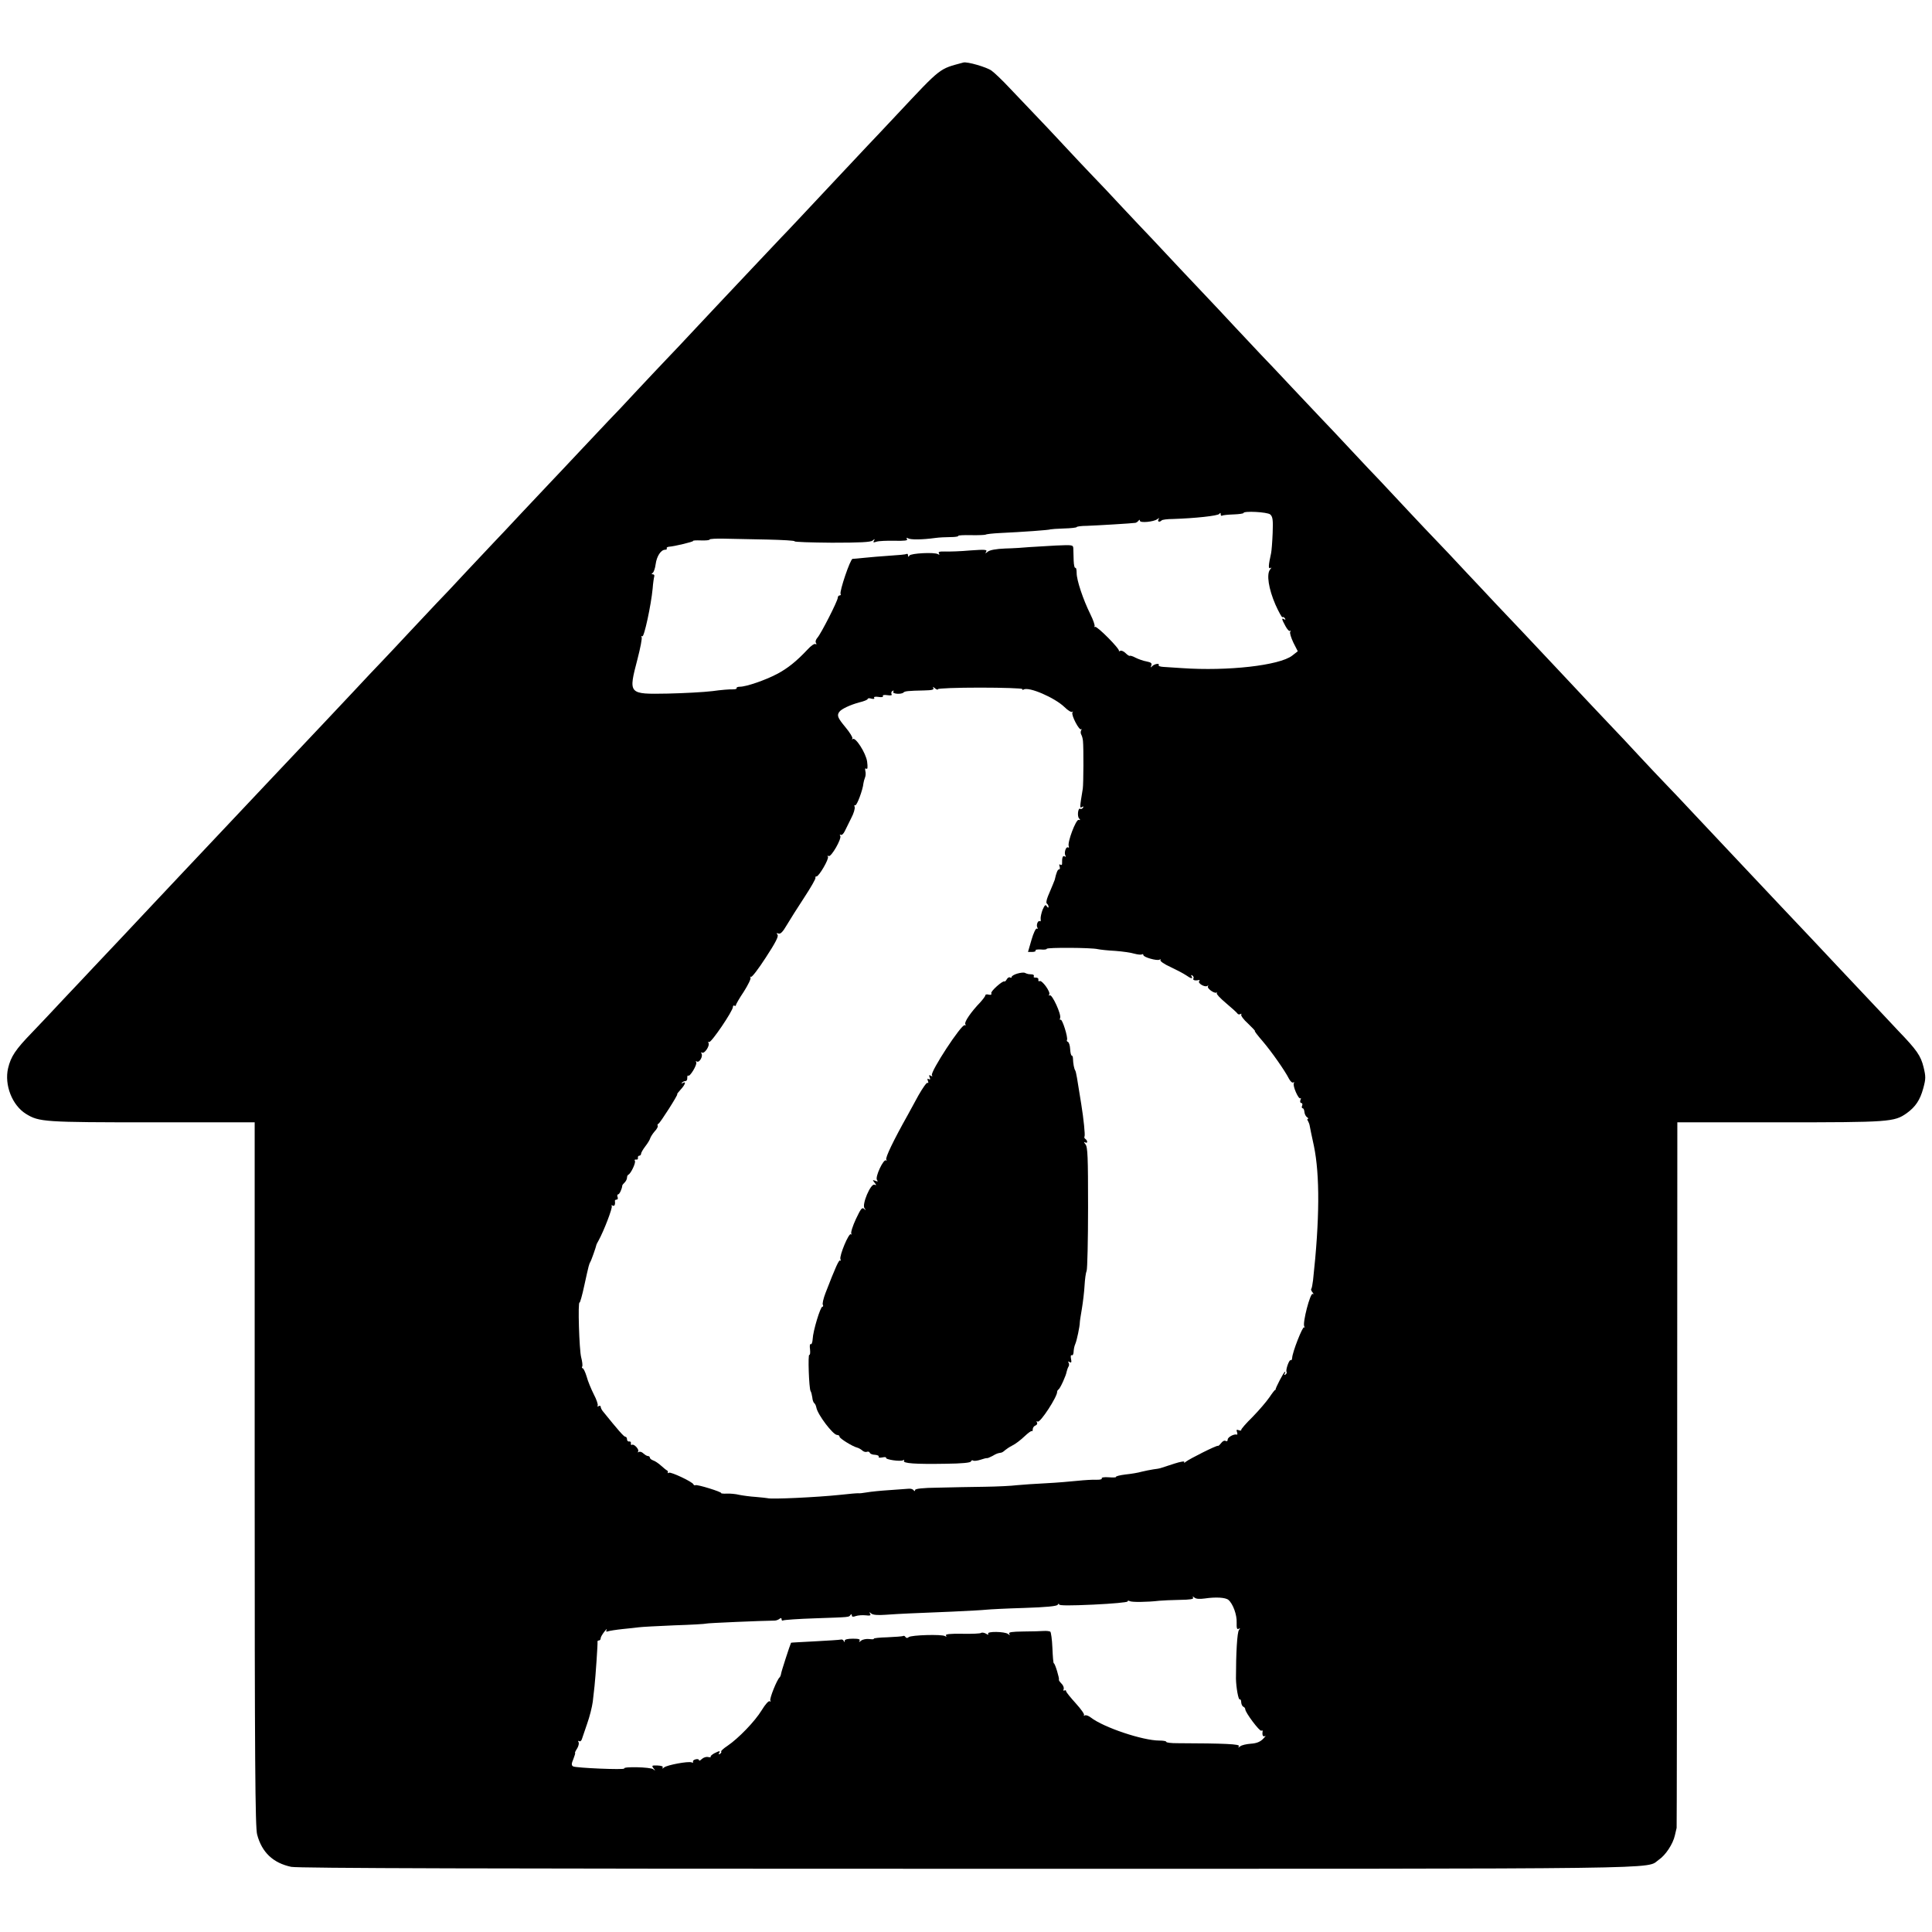
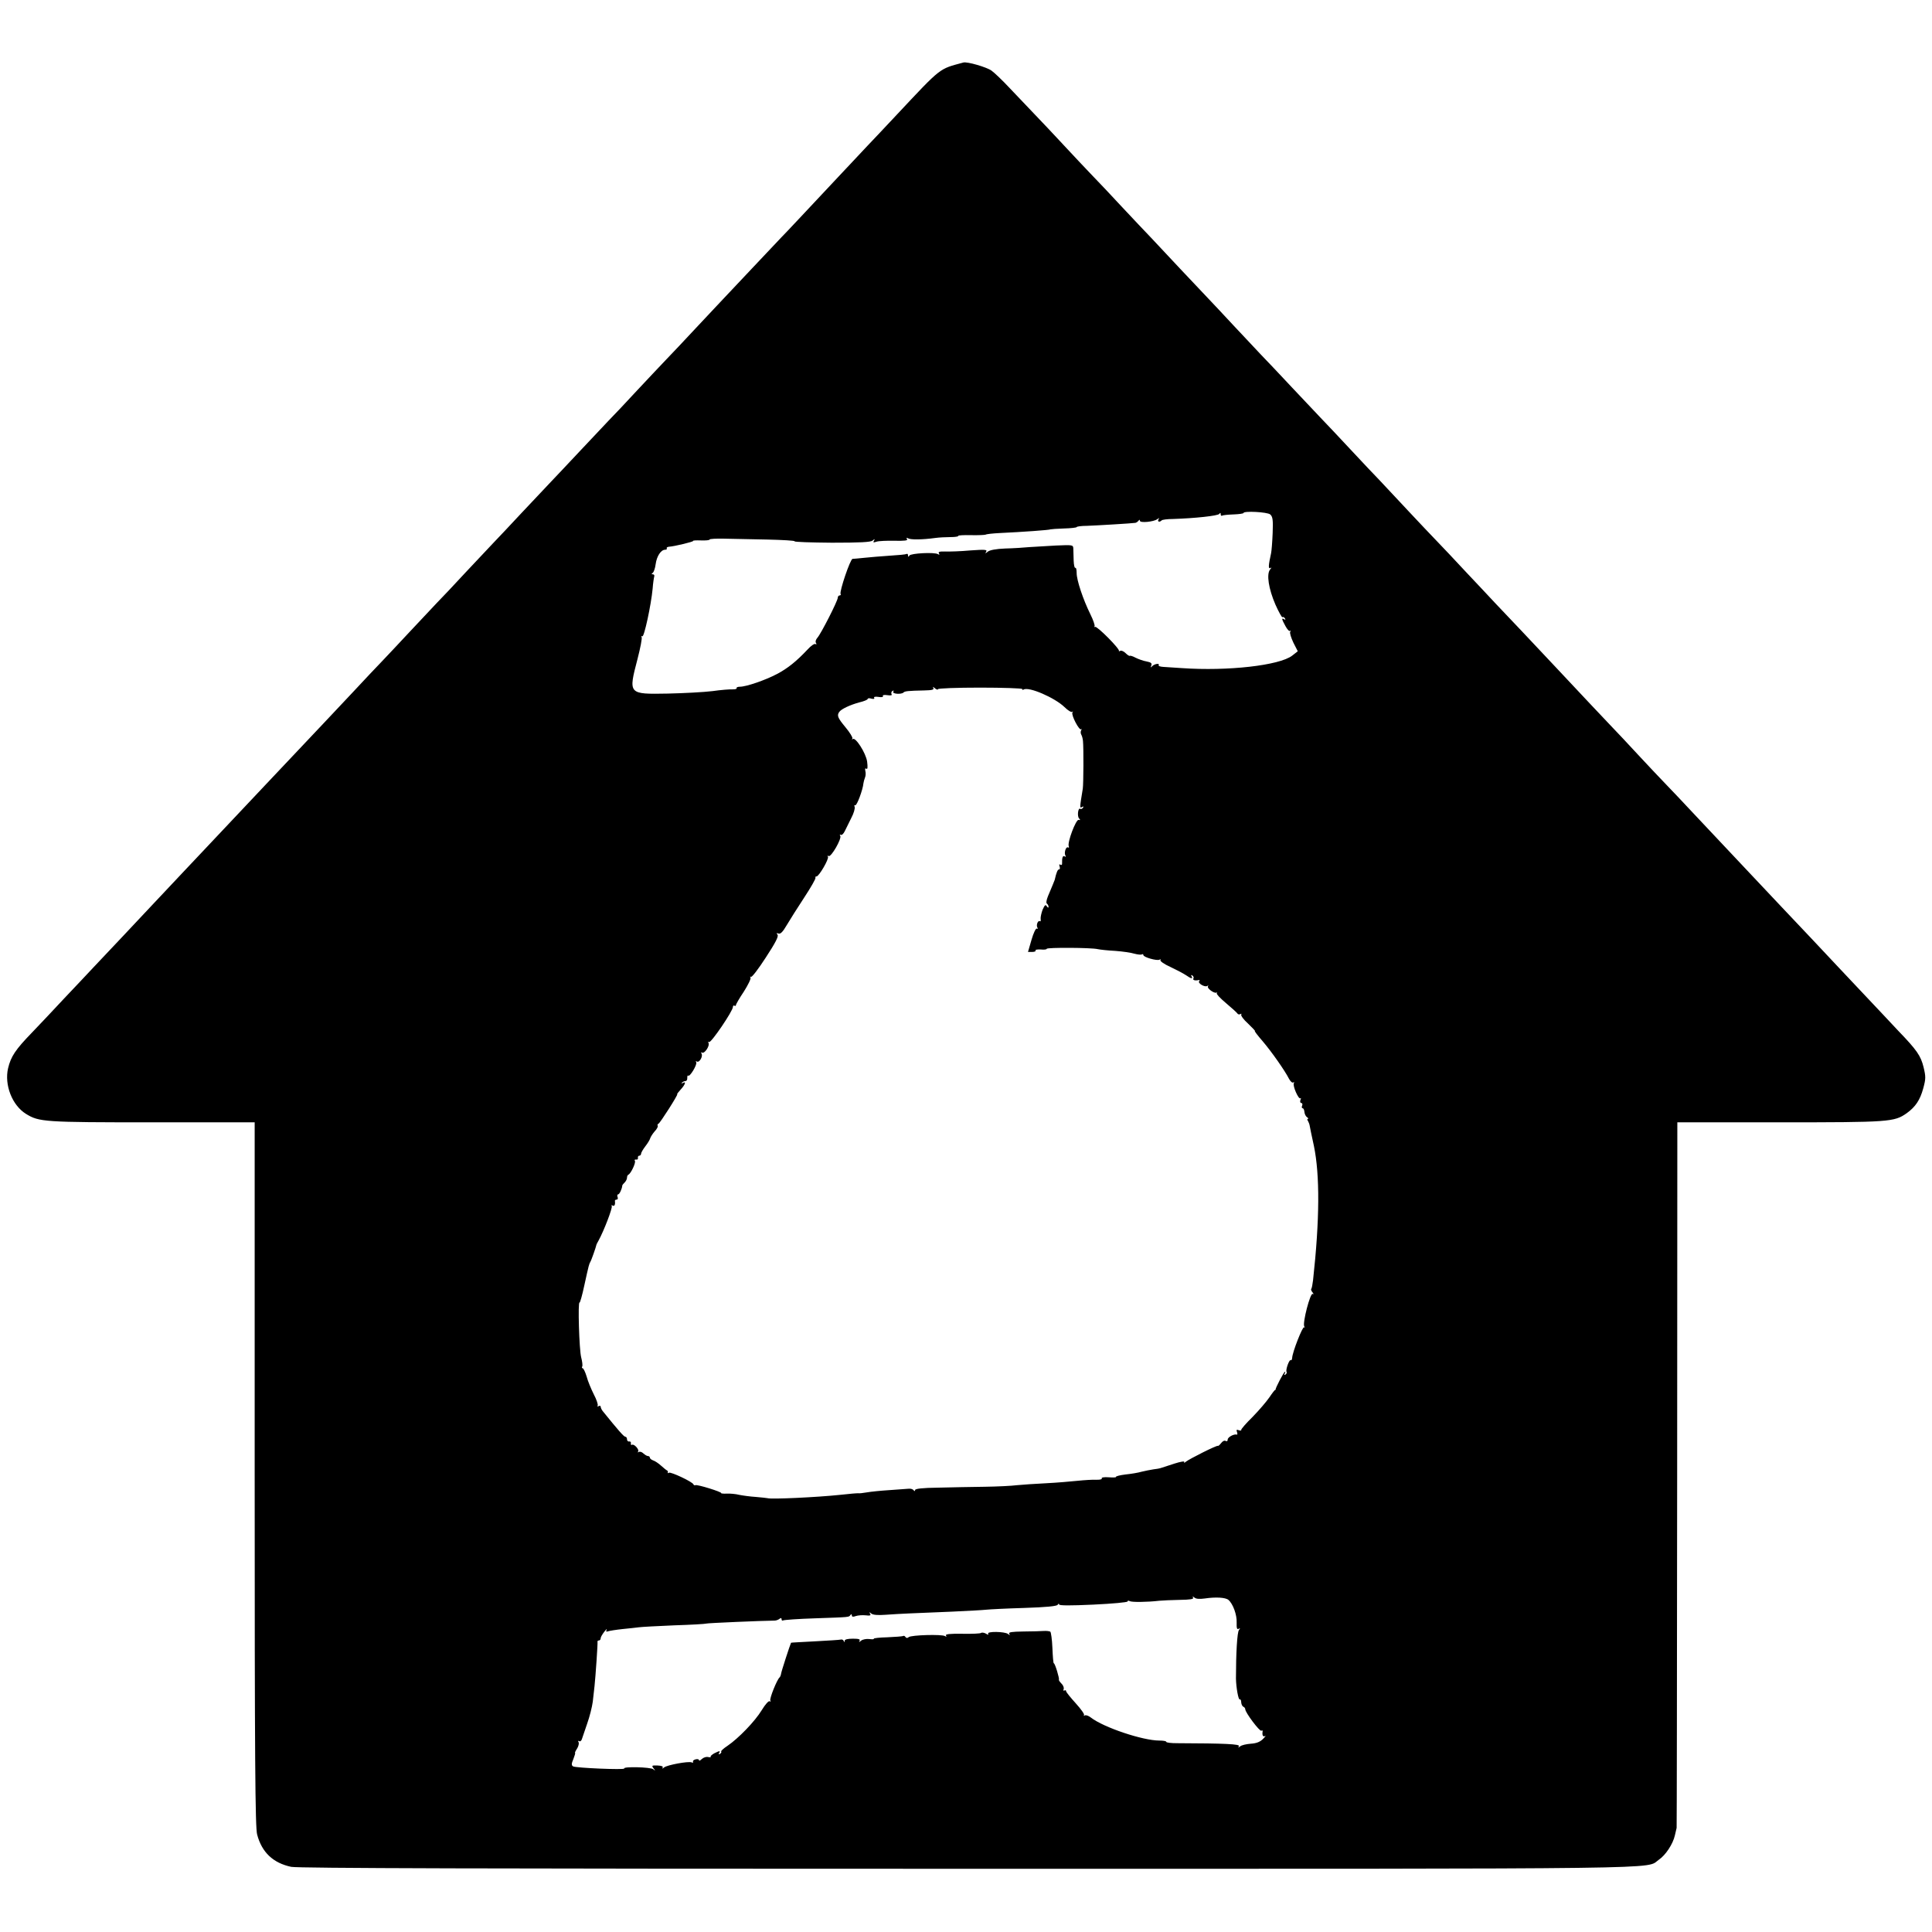
<svg xmlns="http://www.w3.org/2000/svg" version="1.0" width="1100pt" height="1100pt" viewBox="0 0 1100 1100" preserveAspectRatio="xMidYMid meet">
  <g transform="translate(0,1100) scale(0.1,-0.1)" fill="#000000" stroke="none">
    <path d="M5485 10644 c-140 -38 -121 -22 -380 -298 -60 -65 -135 -143 -165 -175 -30 -32 -107 -114 -170 -181 -248 -264 -276 -295 -320 -340 -25 -26 -101 -107 -170 -180 -69 -73 -143 -152 -165 -175 -22 -23 -92 -98 -155 -165 -63 -68 -137 -146 -165 -175 -27 -29 -102 -107 -165 -175 -63 -68 -137 -147 -165 -175 -27 -29 -102 -108 -165 -175 -63 -67 -137 -146 -165 -175 -27 -29 -102 -108 -165 -175 -63 -68 -135 -144 -160 -170 -25 -26 -97 -103 -160 -170 -63 -68 -137 -147 -165 -175 -27 -29 -97 -103 -155 -165 -58 -62 -127 -136 -155 -165 -27 -28 -102 -107 -165 -175 -63 -67 -135 -144 -160 -170 -25 -26 -101 -107 -170 -180 -69 -73 -145 -154 -170 -180 -25 -26 -99 -105 -165 -175 -66 -70 -140 -149 -165 -175 -25 -26 -92 -98 -150 -159 -58 -62 -130 -138 -160 -170 -30 -32 -107 -114 -170 -181 -63 -67 -140 -148 -170 -180 -30 -32 -104 -111 -165 -175 -60 -65 -143 -152 -183 -194 -94 -97 -120 -136 -136 -203 -22 -95 23 -211 102 -260 75 -46 102 -48 720 -48 l582 0 0 -2002 c0 -1644 3 -2012 14 -2053 27 -102 91 -162 194 -184 38 -8 1113 -11 3850 -11 4101 0 3858 -3 3936 51 39 26 81 90 92 139 4 19 9 38 10 43 1 4 2 909 3 2012 l1 2005 583 0 c626 0 652 2 723 52 50 36 76 75 94 141 15 55 15 67 2 121 -16 65 -38 97 -144 207 -34 37 -112 119 -173 184 -60 64 -135 143 -165 175 -30 32 -100 106 -155 165 -55 58 -134 142 -175 185 -41 43 -122 129 -180 191 -58 62 -123 131 -145 154 -22 24 -94 100 -160 170 -66 71 -145 154 -175 185 -30 31 -98 103 -150 159 -52 57 -129 138 -170 181 -65 68 -118 125 -320 340 -89 95 -271 288 -325 344 -33 35 -109 117 -170 181 -60 65 -135 144 -165 175 -30 31 -102 107 -160 169 -58 62 -130 139 -160 171 -30 31 -107 112 -170 180 -63 68 -137 146 -165 175 -27 29 -104 110 -170 180 -66 71 -145 154 -175 185 -30 32 -100 106 -155 165 -55 59 -122 131 -150 160 -27 28 -97 102 -155 164 -58 62 -132 141 -165 176 -33 34 -109 115 -170 180 -60 65 -137 146 -170 180 -33 34 -105 111 -160 170 -55 59 -129 138 -165 175 -36 38 -99 104 -140 147 -41 44 -88 89 -105 101 -28 20 -138 52 -160 46z m1747 -2573 c14 -12 17 -30 14 -105 -2 -50 -6 -102 -9 -116 -15 -68 -17 -91 -4 -84 8 5 7 2 -2 -9 -21 -27 -8 -110 31 -200 19 -42 37 -75 40 -71 3 3 9 0 14 -7 4 -8 3 -10 -4 -5 -17 10 -15 1 7 -39 10 -19 22 -31 26 -27 5 4 5 2 1 -5 -4 -7 5 -34 18 -62 l25 -49 -32 -25 c-73 -56 -367 -89 -627 -71 -41 3 -89 6 -107 7 -17 1 -29 5 -26 10 7 12 -22 8 -36 -5 -10 -11 -11 -10 -6 3 5 13 -2 18 -27 23 -18 3 -46 13 -62 21 -16 9 -31 13 -33 11 -3 -2 -13 4 -24 15 -11 11 -25 17 -32 13 -7 -4 -9 -4 -6 -1 8 10 -124 143 -136 138 -5 -2 -7 -1 -3 3 3 4 -7 35 -24 69 -41 83 -78 193 -78 234 0 19 -3 32 -7 30 -5 -3 -9 16 -10 41 -1 26 -2 57 -2 69 -1 21 -4 21 -99 17 -53 -3 -122 -7 -152 -9 -30 -3 -92 -7 -137 -8 -52 -2 -88 -9 -99 -18 -15 -12 -16 -12 -9 0 7 12 -7 13 -91 7 -54 -5 -119 -7 -142 -6 -32 1 -42 -2 -36 -11 5 -8 3 -9 -6 -4 -20 12 -154 5 -162 -8 -6 -9 -8 -9 -8 1 0 7 -4 11 -8 8 -5 -3 -48 -7 -98 -10 -49 -3 -114 -9 -144 -12 -30 -3 -60 -6 -66 -6 -13 -1 -76 -187 -68 -200 3 -4 0 -8 -5 -8 -6 0 -11 -6 -11 -13 0 -18 -96 -206 -116 -228 -9 -10 -13 -23 -8 -30 4 -7 3 -10 -3 -6 -6 4 -26 -10 -45 -31 -64 -68 -113 -107 -173 -139 -68 -36 -177 -73 -212 -73 -13 0 -22 -4 -19 -8 3 -4 -7 -7 -22 -7 -15 1 -67 -3 -116 -10 -49 -6 -163 -12 -253 -14 -227 -4 -226 -5 -173 198 16 62 27 118 23 124 -3 5 -2 7 4 4 10 -7 50 177 59 273 2 30 7 61 9 68 2 6 -1 12 -8 12 -8 0 -9 3 -1 8 6 4 14 26 17 50 6 45 30 82 54 82 8 0 12 4 9 8 -2 4 3 8 12 9 32 2 143 29 138 33 -2 3 18 4 45 3 27 -1 49 1 49 5 0 4 37 6 82 5 46 -1 156 -3 245 -5 88 -2 159 -6 157 -10 -2 -4 93 -7 212 -8 162 0 220 3 232 12 13 11 14 11 8 -1 -7 -10 -3 -11 15 -5 13 4 59 6 102 5 59 -1 77 1 71 10 -5 8 -3 9 6 4 14 -9 83 -8 155 2 22 3 61 5 87 5 26 0 46 3 44 7 -2 3 30 5 72 4 42 -1 80 1 84 3 4 3 40 7 80 9 128 6 283 17 289 21 3 1 38 4 77 5 40 1 72 5 72 8 0 3 26 7 58 7 57 2 257 14 276 17 6 1 14 7 18 12 5 7 8 7 8 0 0 -14 80 -6 99 9 12 8 13 8 7 -1 -8 -14 6 -18 18 -6 3 4 32 8 64 8 125 4 257 18 264 29 6 8 8 7 8 -2 0 -7 4 -11 8 -8 5 3 34 6 65 7 31 1 57 5 57 8 0 13 135 6 152 -8z m-1892 -995 c0 5 108 9 240 9 132 0 240 -4 240 -8 0 -5 4 -6 8 -3 29 18 177 -46 233 -100 19 -19 39 -31 44 -27 4 5 5 3 1 -4 -8 -14 39 -105 50 -95 4 4 4 1 0 -5 -4 -7 -4 -18 0 -25 4 -7 9 -23 10 -37 4 -39 3 -243 -1 -271 -18 -109 -18 -113 -5 -105 9 5 11 4 6 -4 -4 -6 -11 -9 -16 -6 -12 8 -18 -43 -6 -55 8 -8 7 -11 -3 -8 -15 3 -65 -128 -56 -150 3 -7 1 -10 -4 -7 -12 7 -24 -31 -15 -46 4 -8 3 -9 -4 -5 -11 7 -16 -7 -15 -41 1 -7 -4 -10 -10 -6 -6 4 -8 0 -4 -10 3 -10 2 -17 -3 -17 -8 0 -15 -16 -25 -60 -1 -3 -6 -16 -12 -30 -6 -14 -18 -42 -26 -62 -9 -22 -12 -40 -6 -43 5 -4 9 -12 9 -18 0 -7 -4 -6 -10 3 -7 12 -12 7 -24 -20 -7 -19 -12 -42 -11 -52 2 -10 0 -16 -4 -13 -12 7 -23 -24 -14 -37 3 -6 2 -8 -4 -5 -5 3 -19 -25 -30 -64 l-20 -69 24 0 c13 0 22 4 19 8 -3 5 11 7 30 6 19 -2 34 0 34 4 0 8 253 7 290 -2 14 -3 59 -8 100 -10 41 -3 90 -10 109 -16 19 -5 38 -7 42 -4 5 3 9 1 9 -4 0 -12 78 -34 92 -26 6 4 8 3 5 -3 -3 -5 22 -23 56 -38 34 -16 74 -37 89 -47 30 -21 42 -23 32 -6 -4 7 -3 8 5 4 6 -4 9 -12 6 -17 -6 -9 9 -14 30 -9 6 1 7 -2 3 -6 -11 -11 30 -36 45 -28 6 4 9 4 5 -1 -9 -10 32 -41 47 -37 6 2 7 1 3 -3 -4 -4 20 -29 52 -56 32 -27 61 -53 65 -59 3 -6 11 -7 17 -4 6 4 8 3 5 -3 -3 -5 14 -29 39 -51 24 -23 42 -42 39 -42 -4 0 16 -26 43 -57 53 -62 129 -171 151 -215 8 -15 19 -25 24 -21 6 3 7 1 4 -4 -9 -14 27 -95 37 -86 4 4 4 0 0 -10 -3 -9 -1 -17 5 -17 6 0 8 -7 5 -15 -4 -8 -2 -15 3 -15 5 0 9 -10 10 -22 1 -11 8 -25 15 -29 7 -5 9 -9 5 -9 -5 0 -5 -6 0 -12 4 -7 9 -20 10 -28 1 -8 12 -60 24 -115 34 -165 33 -419 -5 -764 -3 -24 -7 -46 -10 -49 -3 -3 0 -12 7 -20 7 -10 8 -13 1 -9 -14 8 -59 -166 -48 -185 4 -7 3 -10 -1 -5 -8 7 -67 -142 -68 -175 -1 -9 -4 -15 -8 -12 -9 5 -30 -56 -24 -66 3 -5 0 -12 -6 -16 -8 -4 -9 -3 -5 4 4 7 5 12 2 12 -6 0 -56 -96 -53 -101 1 -2 0 -3 -2 -2 -2 1 -17 -18 -33 -42 -17 -25 -60 -75 -96 -112 -37 -36 -66 -70 -65 -74 2 -5 -5 -5 -14 -2 -12 5 -15 2 -10 -10 3 -9 3 -16 -1 -15 -17 5 -52 -15 -52 -28 0 -9 -5 -12 -12 -8 -6 4 -17 -1 -25 -12 -8 -10 -16 -18 -19 -16 -6 4 -162 -74 -183 -91 -8 -7 -12 -7 -8 -1 3 6 -22 2 -56 -9 -34 -11 -69 -22 -77 -25 -8 -3 -28 -6 -44 -8 -17 -3 -46 -8 -65 -13 -20 -6 -62 -13 -93 -16 -32 -4 -56 -10 -54 -14 2 -3 -16 -4 -41 -2 -27 2 -43 -1 -40 -6 3 -5 -10 -9 -31 -8 -20 1 -68 -2 -107 -6 -38 -4 -119 -11 -180 -14 -60 -3 -135 -8 -165 -11 -30 -4 -113 -8 -185 -9 -71 -1 -190 -3 -262 -5 -92 -1 -133 -6 -133 -14 0 -7 -3 -7 -8 -1 -4 6 -16 10 -27 9 -11 -1 -60 -4 -110 -8 -49 -3 -108 -9 -130 -13 -22 -4 -43 -6 -47 -5 -4 1 -52 -3 -105 -9 -133 -14 -391 -26 -413 -19 -3 1 -32 4 -65 7 -33 2 -76 8 -96 12 -19 5 -52 8 -71 7 -20 -1 -34 1 -32 3 6 6 -138 51 -147 45 -4 -2 -9 0 -11 5 -5 14 -128 72 -139 66 -5 -4 -8 -3 -7 2 2 4 0 9 -4 11 -4 1 -19 14 -34 27 -14 13 -35 27 -45 30 -11 4 -19 11 -19 16 0 5 -5 9 -11 9 -6 0 -17 7 -26 15 -8 8 -20 12 -26 8 -7 -3 -9 -2 -4 2 9 11 -23 46 -35 39 -4 -3 -7 0 -6 8 2 7 -3 12 -9 11 -7 -2 -13 4 -13 12 0 8 -4 15 -10 15 -8 0 -42 39 -126 143 -8 9 -14 22 -14 28 0 5 -5 7 -12 3 -6 -4 -8 -3 -5 3 3 5 -6 34 -22 64 -15 30 -34 75 -41 102 -8 26 -18 47 -23 47 -4 0 -5 4 -2 10 3 5 0 29 -6 52 -11 40 -20 322 -9 312 2 -3 15 41 27 98 26 119 27 120 34 133 6 9 32 84 34 95 0 3 6 15 13 27 30 54 81 187 75 196 -3 6 -1 7 5 3 11 -6 16 6 13 27 0 4 4 7 10 7 6 0 9 7 5 15 -3 8 -1 15 4 15 7 0 22 32 23 50 0 3 7 11 14 18 7 7 13 19 13 27 0 7 3 15 8 17 14 6 43 68 37 78 -4 6 -1 9 7 8 7 -2 12 3 10 10 -1 6 2 12 8 12 5 0 10 5 10 11 0 6 11 25 24 42 14 18 26 38 28 46 2 7 13 25 25 39 13 13 20 28 18 32 -3 5 -1 10 4 12 9 3 114 168 107 168 -3 0 6 12 19 26 27 29 33 50 13 38 -8 -4 -10 -3 -5 2 5 5 14 9 20 9 7 0 11 9 10 18 0 10 2 16 5 13 9 -10 53 63 46 76 -4 7 -3 8 4 4 14 -8 36 30 26 46 -4 6 -3 8 3 5 14 -9 46 40 37 55 -4 6 -3 8 3 5 11 -7 136 177 136 200 0 7 4 10 9 7 4 -3 8 -1 8 3 0 5 20 40 45 77 24 38 42 74 38 80 -3 6 -2 8 2 4 5 -5 43 45 85 110 55 84 74 121 67 130 -7 9 -6 11 5 7 11 -5 25 9 47 47 17 29 62 100 100 158 38 58 67 108 64 113 -2 4 0 7 6 7 14 0 72 100 65 112 -4 6 -3 8 4 4 14 -8 76 100 66 115 -4 7 -3 9 3 6 5 -4 16 6 23 21 7 15 24 49 37 75 14 26 22 55 19 63 -3 8 -2 12 3 9 9 -5 44 89 47 125 1 8 5 23 9 33 4 9 5 26 2 37 -3 13 -1 18 6 13 7 -4 8 9 4 41 -7 49 -67 142 -82 128 -5 -4 -6 -2 -2 3 3 6 -14 34 -39 64 -44 53 -50 67 -36 87 11 17 63 41 115 55 26 6 47 15 47 19 0 5 10 6 22 2 12 -3 19 -1 15 5 -4 5 6 8 25 5 18 -3 28 -1 25 5 -4 5 7 8 25 5 20 -3 29 -1 24 6 -3 6 -1 14 5 18 8 4 9 3 5 -4 -8 -13 45 -17 58 -5 7 8 26 10 119 12 44 1 56 4 51 14 -5 8 -2 8 9 -2 9 -7 17 -10 17 -5z m1520 -5177 c62 9 117 6 134 -8 26 -22 49 -85 47 -129 -1 -32 2 -41 11 -36 10 6 10 5 2 -7 -10 -12 -17 -132 -17 -276 1 -51 14 -124 22 -119 4 3 8 -5 8 -17 1 -12 7 -23 13 -25 5 -2 10 -8 10 -14 0 -18 82 -128 92 -122 4 3 8 2 7 -3 -4 -22 2 -34 14 -27 6 4 1 -4 -12 -17 -17 -17 -38 -25 -70 -27 -25 -2 -52 -8 -60 -15 -12 -9 -13 -9 -7 1 7 12 -77 16 -352 17 -34 0 -62 3 -62 8 0 4 -17 7 -39 7 -95 0 -318 75 -390 131 -13 10 -28 16 -35 12 -6 -3 -8 -3 -4 2 4 4 -17 34 -47 67 -30 33 -55 64 -55 69 0 6 -4 7 -10 4 -5 -3 -7 0 -4 8 3 8 -3 23 -13 32 -10 10 -16 20 -14 22 4 5 -22 93 -29 93 -3 0 -6 39 -8 87 -2 49 -8 90 -12 93 -5 3 -22 5 -37 4 -15 -1 -68 -3 -116 -3 -68 -1 -86 -4 -81 -13 6 -10 5 -10 -7 -1 -18 14 -122 16 -113 1 4 -7 0 -7 -13 1 -11 6 -23 7 -27 4 -3 -4 -51 -6 -107 -5 -72 1 -98 -2 -93 -10 5 -7 3 -8 -6 -3 -18 11 -192 6 -206 -6 -8 -7 -14 -6 -19 1 -3 6 -10 8 -14 5 -5 -2 -44 -5 -89 -7 -44 -1 -79 -5 -77 -8 2 -4 -9 -4 -26 -2 -16 2 -37 -2 -46 -9 -12 -10 -14 -10 -9 -1 5 9 -5 12 -38 12 -30 0 -46 -4 -47 -12 0 -10 -2 -10 -5 -1 -3 7 -11 10 -17 8 -7 -2 -73 -6 -147 -10 -74 -4 -135 -7 -136 -8 -5 -9 -56 -165 -57 -177 -1 -8 -5 -17 -8 -20 -15 -12 -59 -122 -53 -132 4 -6 2 -8 -4 -4 -6 3 -25 -18 -45 -51 -39 -64 -132 -160 -195 -203 -23 -15 -39 -30 -36 -33 3 -3 0 -8 -7 -13 -8 -4 -10 -3 -5 4 9 15 4 15 -28 -1 -14 -8 -23 -17 -20 -20 3 -3 -3 -3 -14 -1 -10 3 -26 -2 -36 -11 -9 -9 -16 -12 -16 -7 0 6 -9 8 -20 5 -11 -3 -17 -9 -14 -14 3 -5 -1 -6 -9 -3 -20 7 -138 -15 -156 -29 -9 -8 -12 -8 -8 -1 4 7 -7 11 -29 12 -33 1 -35 0 -23 -16 12 -15 12 -16 -2 -5 -15 12 -172 16 -165 4 6 -9 -277 3 -291 12 -10 6 -10 15 2 43 7 18 12 34 9 34 -2 0 3 11 12 25 8 13 12 30 8 36 -4 7 -3 9 3 6 6 -4 13 1 16 11 3 9 17 49 30 88 14 39 28 95 32 125 3 30 8 70 10 89 6 56 19 244 17 253 -1 4 3 7 8 7 6 0 10 6 10 13 0 6 10 23 21 37 11 14 17 19 13 11 -5 -10 -3 -13 8 -9 8 3 46 9 84 13 38 4 79 8 92 10 13 2 103 7 200 11 97 3 180 8 183 10 5 3 310 16 389 17 8 0 21 4 28 10 8 6 12 6 12 -2 0 -7 4 -10 9 -7 5 3 87 9 182 12 201 7 192 6 201 19 5 6 8 5 8 -2 0 -9 7 -10 23 -4 12 4 37 6 56 4 25 -3 31 -1 25 9 -6 10 -5 11 7 1 10 -8 37 -10 79 -7 36 3 99 6 140 8 41 2 149 6 240 10 91 4 179 9 195 11 17 2 113 7 215 10 126 4 187 10 192 18 4 7 8 8 8 2 0 -7 66 -7 195 -1 107 5 195 13 195 18 0 5 5 6 12 2 11 -7 100 -6 168 2 19 2 72 4 117 5 60 1 81 4 76 13 -5 8 -3 8 8 0 9 -8 30 -9 59 -5z" />
-     <path d="M5793 5457 c-18 -5 -33 -14 -33 -19 0 -5 -4 -7 -9 -3 -6 3 -14 -2 -19 -11 -5 -9 -11 -14 -13 -12 -9 7 -80 -56 -75 -67 3 -8 -2 -11 -15 -8 -10 3 -19 1 -19 -4 0 -5 -13 -22 -28 -39 -55 -57 -93 -114 -86 -125 4 -7 3 -9 -3 -6 -17 10 -198 -267 -187 -285 5 -7 2 -8 -6 -3 -10 6 -12 4 -7 -9 5 -11 3 -15 -5 -10 -8 5 -9 2 -5 -10 4 -9 3 -15 -2 -11 -5 3 -28 -30 -52 -72 -23 -43 -50 -92 -60 -110 -82 -146 -129 -244 -123 -255 4 -7 3 -9 -1 -5 -14 12 -64 -95 -52 -111 7 -9 5 -11 -9 -5 -17 6 -17 5 -5 -10 12 -15 12 -17 0 -12 -22 8 -73 -113 -57 -134 10 -13 10 -14 -2 -4 -12 11 -19 1 -47 -58 -18 -39 -30 -76 -26 -83 3 -6 2 -8 -2 -3 -12 10 -67 -123 -60 -142 3 -8 3 -12 -1 -8 -7 7 -26 -35 -84 -185 -12 -31 -19 -62 -15 -67 3 -6 2 -11 -3 -11 -11 0 -53 -137 -55 -184 -1 -18 -6 -32 -11 -29 -5 3 -7 -10 -4 -30 2 -20 0 -33 -4 -31 -9 6 -2 -191 7 -206 4 -6 8 -23 10 -37 1 -14 6 -28 11 -32 5 -3 10 -15 12 -25 7 -40 95 -156 118 -156 8 0 14 -4 14 -10 0 -10 75 -56 100 -62 8 -2 21 -9 29 -16 7 -7 19 -11 27 -8 7 3 14 0 16 -5 2 -6 15 -12 30 -12 14 -1 24 -6 21 -11 -3 -5 6 -7 20 -4 15 3 24 2 22 -2 -6 -10 82 -23 97 -14 6 4 8 3 5 -3 -9 -15 66 -20 238 -17 92 1 141 6 143 13 2 6 8 9 13 5 5 -3 24 -1 42 5 17 6 34 10 37 9 3 -1 16 5 30 12 24 14 30 16 49 19 5 0 16 7 23 14 7 6 26 19 42 27 17 8 47 31 68 51 21 20 40 34 43 31 3 -3 5 2 5 10 0 9 7 19 16 22 8 3 12 11 8 17 -4 7 -3 9 4 5 14 -9 113 143 111 170 0 4 3 10 8 13 10 7 43 80 46 101 2 8 6 21 10 28 5 6 5 17 1 24 -5 7 -3 8 6 3 10 -6 12 -1 8 18 -3 15 -1 24 3 21 5 -3 10 3 11 13 2 25 4 36 11 53 8 18 25 99 25 120 0 8 6 44 12 80 6 36 13 94 15 130 2 36 7 74 12 85 4 11 8 173 8 361 0 288 -2 344 -15 359 -9 11 -10 16 -2 11 6 -4 12 -3 12 3 0 5 -5 13 -10 16 -6 4 -8 10 -5 15 4 7 -5 99 -19 185 -24 152 -29 181 -34 190 -7 11 -12 40 -13 68 0 9 -3 17 -7 17 -4 0 -8 17 -9 37 -1 21 -7 39 -13 41 -5 2 -8 7 -5 11 7 13 -27 121 -36 115 -5 -3 -6 2 -3 10 8 20 -46 137 -59 129 -6 -3 -7 -1 -3 5 9 14 -42 84 -55 76 -5 -3 -8 0 -7 8 2 7 -5 12 -14 12 -10 -1 -15 2 -12 7 3 5 -1 10 -8 11 -7 0 -17 2 -23 2 -5 1 -14 4 -20 7 -5 3 -25 1 -42 -4z" />
  </g>
</svg>